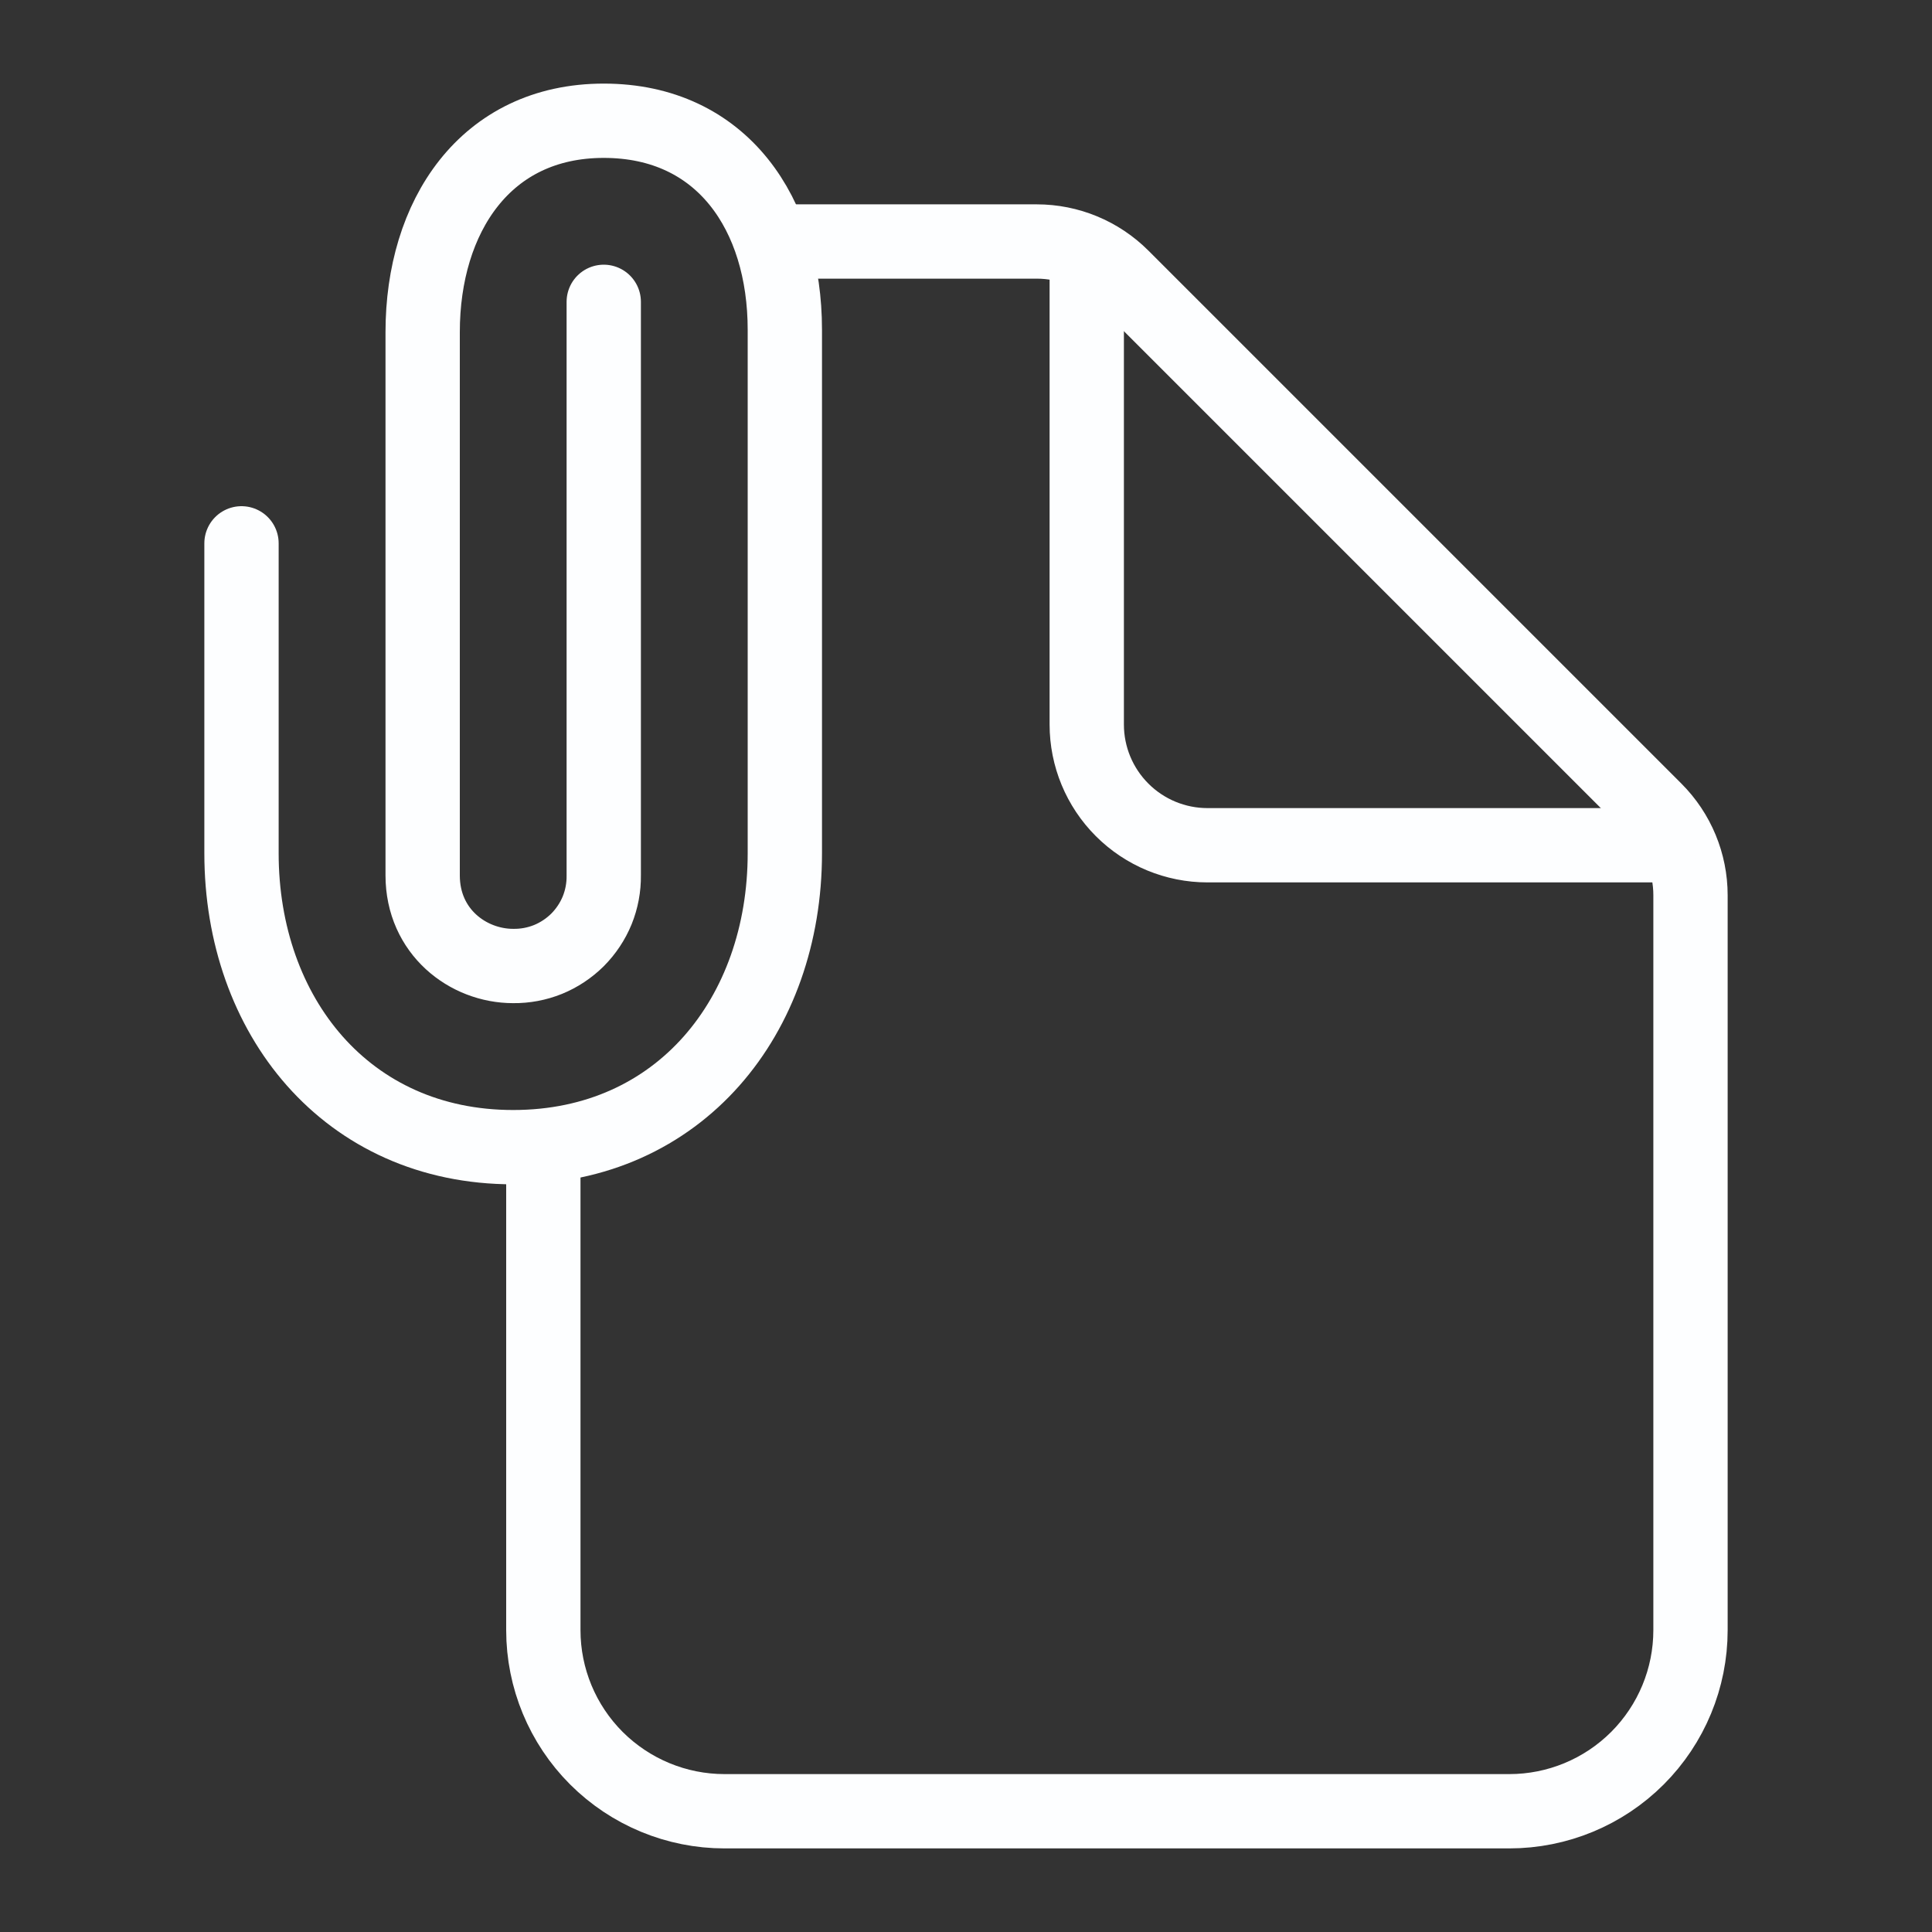
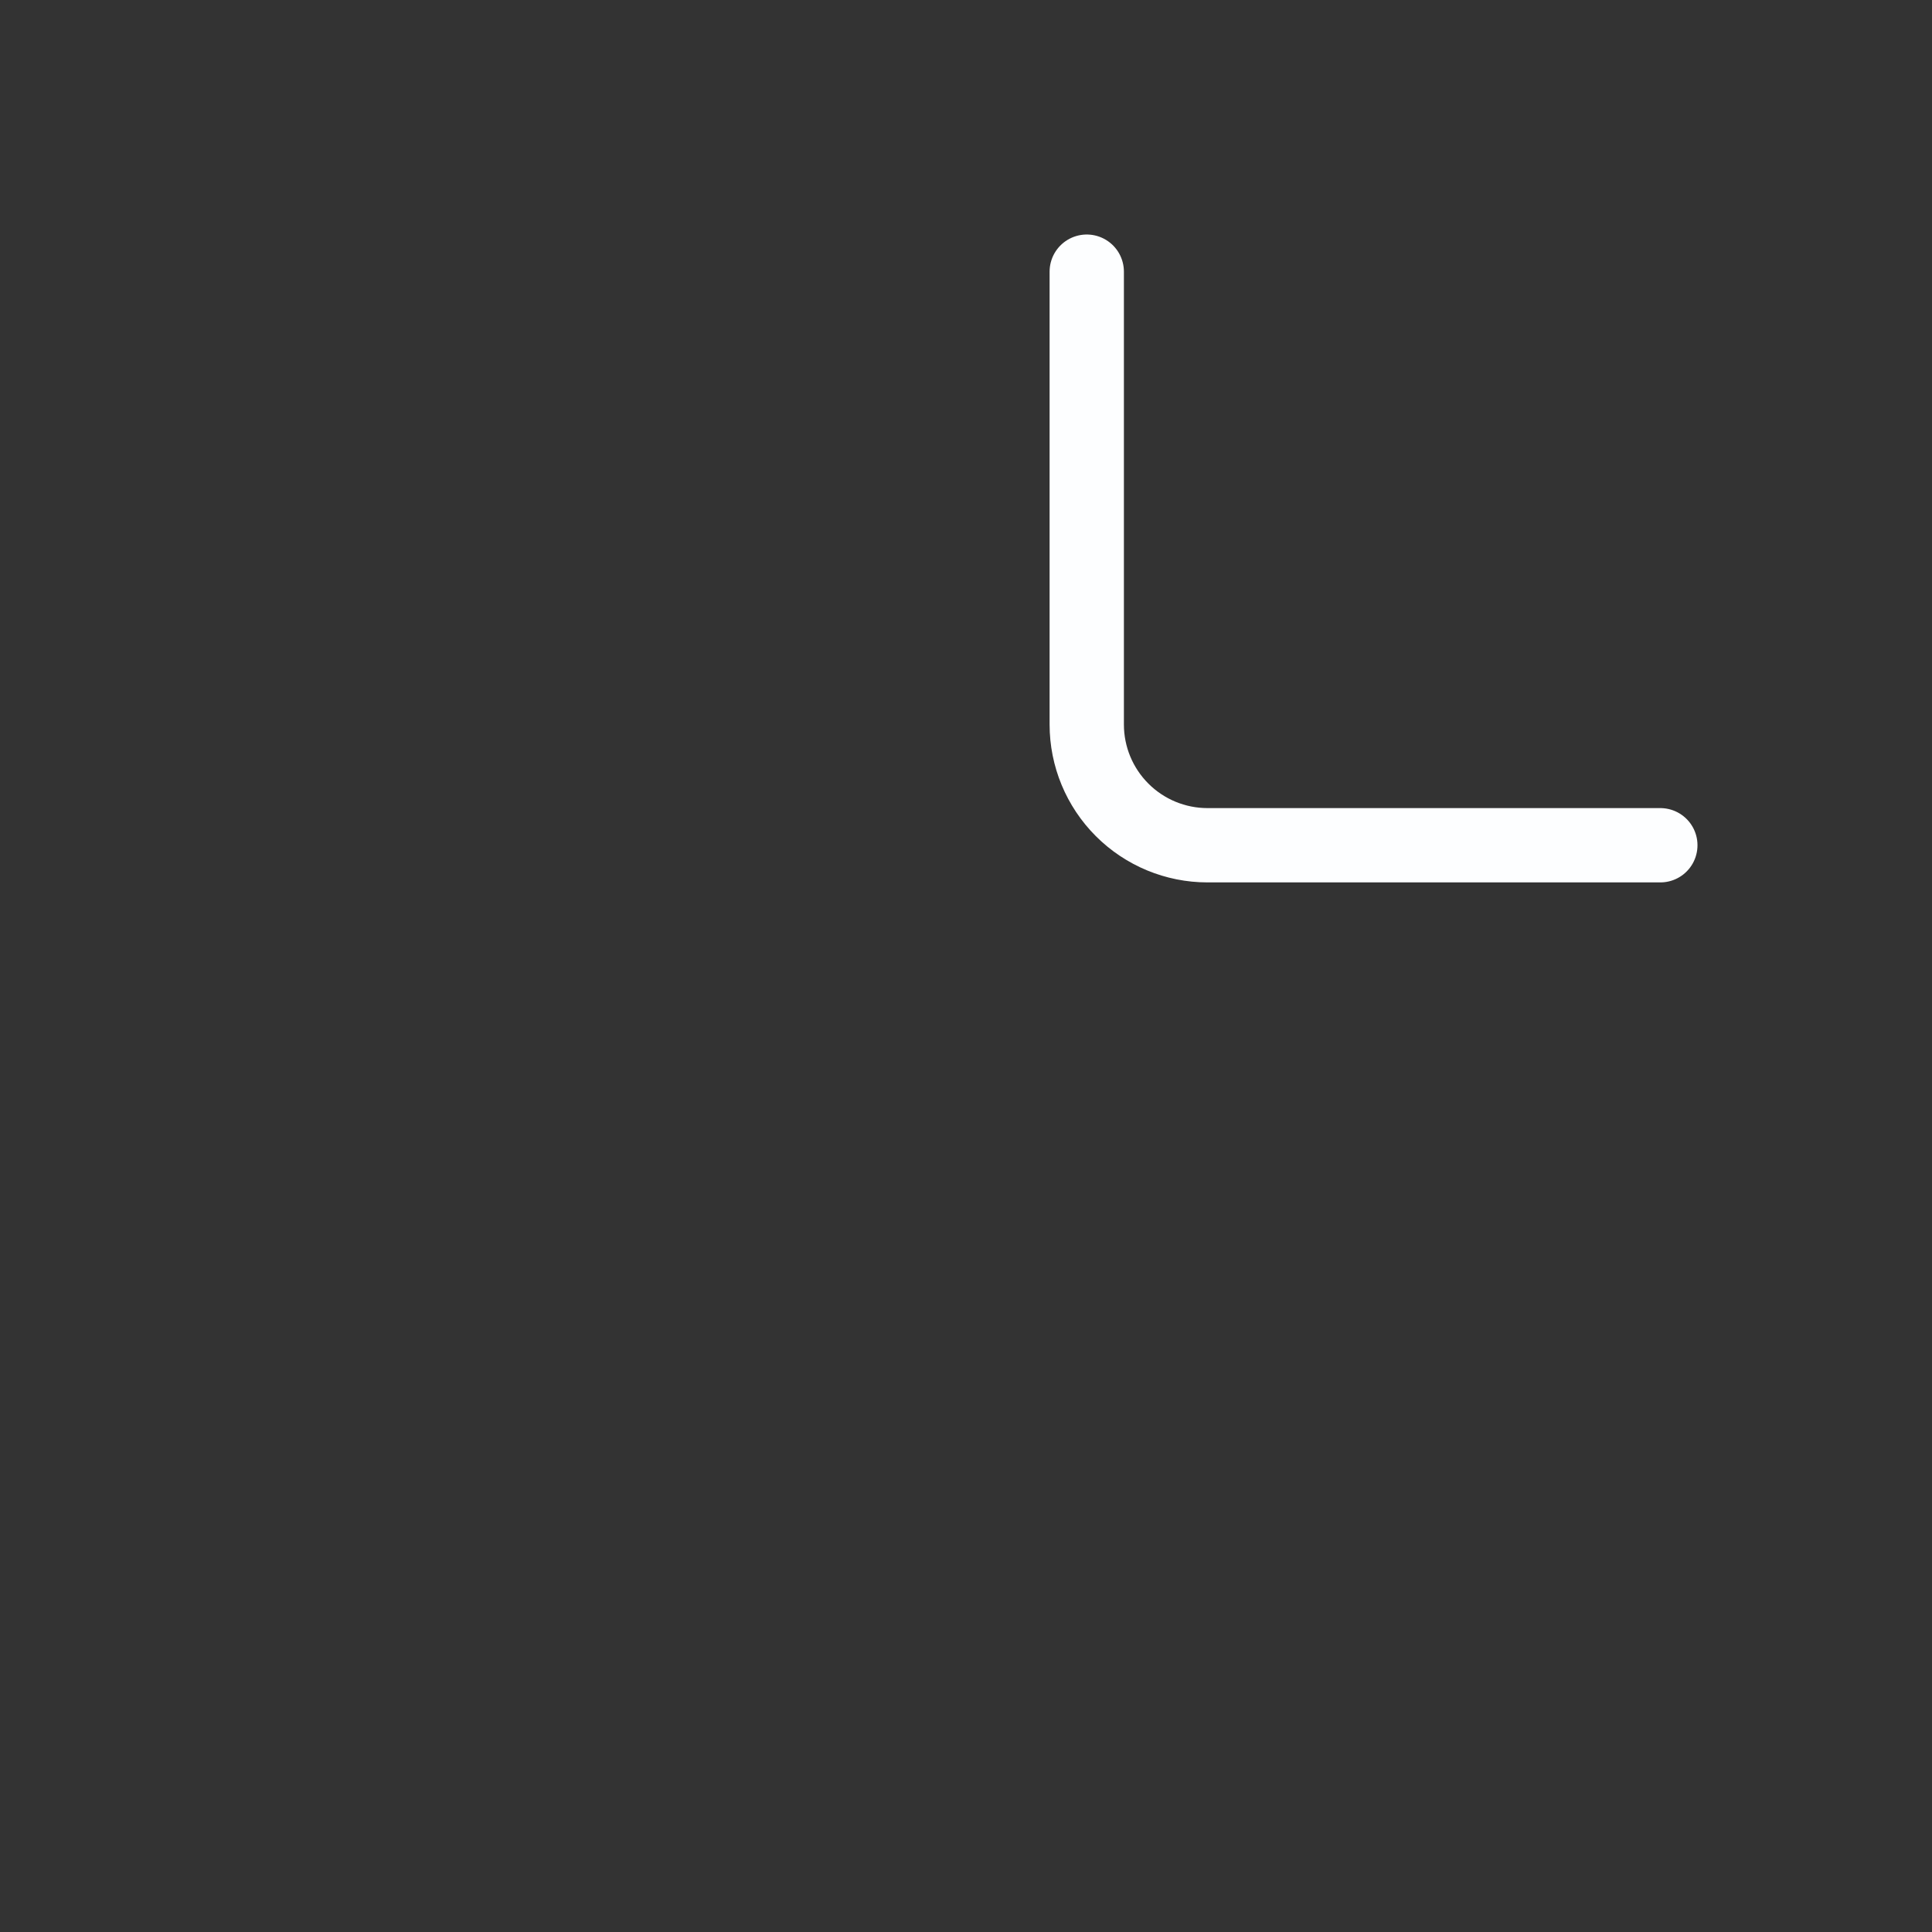
<svg xmlns="http://www.w3.org/2000/svg" width="26" height="26" viewBox="0 0 26 26" fill="none">
  <rect x="0" y="0" width="26" height="26" fill="#333333" stroke="none" />
-   <path d="M10.562 3.25H13.952C14.383 3.25 14.796 3.421 15.101 3.726L22.274 10.899C22.579 11.204 22.75 11.617 22.75 12.048V21.938C22.75 22.584 22.493 23.204 22.036 23.661C21.579 24.118 20.959 24.375 20.312 24.375H9.75C9.104 24.375 8.484 24.118 8.026 23.661C7.569 23.204 7.312 22.584 7.312 21.938V15.438" stroke="#FDFEFF" stroke-linecap="round" stroke-linejoin="round" />
  <path d="M14.625 3.656V9.75C14.625 10.181 14.796 10.594 15.101 10.899C15.406 11.204 15.819 11.375 16.25 11.375H22.344" stroke="#FDFEFF" stroke-linecap="round" stroke-linejoin="round" />
-   <path d="M8.125 4.062V11.781C8.127 11.942 8.097 12.101 8.037 12.25C7.976 12.399 7.886 12.534 7.773 12.648C7.659 12.761 7.524 12.851 7.375 12.912C7.226 12.972 7.067 13.002 6.906 13C6.297 13 5.688 12.538 5.688 11.781V4.469C5.688 2.915 6.529 1.625 8.125 1.625C9.721 1.625 10.562 2.884 10.562 4.437V11.483C10.562 13.667 9.15 15.438 6.906 15.438C4.663 15.438 3.25 13.667 3.25 11.483V7.312" stroke="#FDFEFF" stroke-miterlimit="10" stroke-linecap="round" />
</svg>